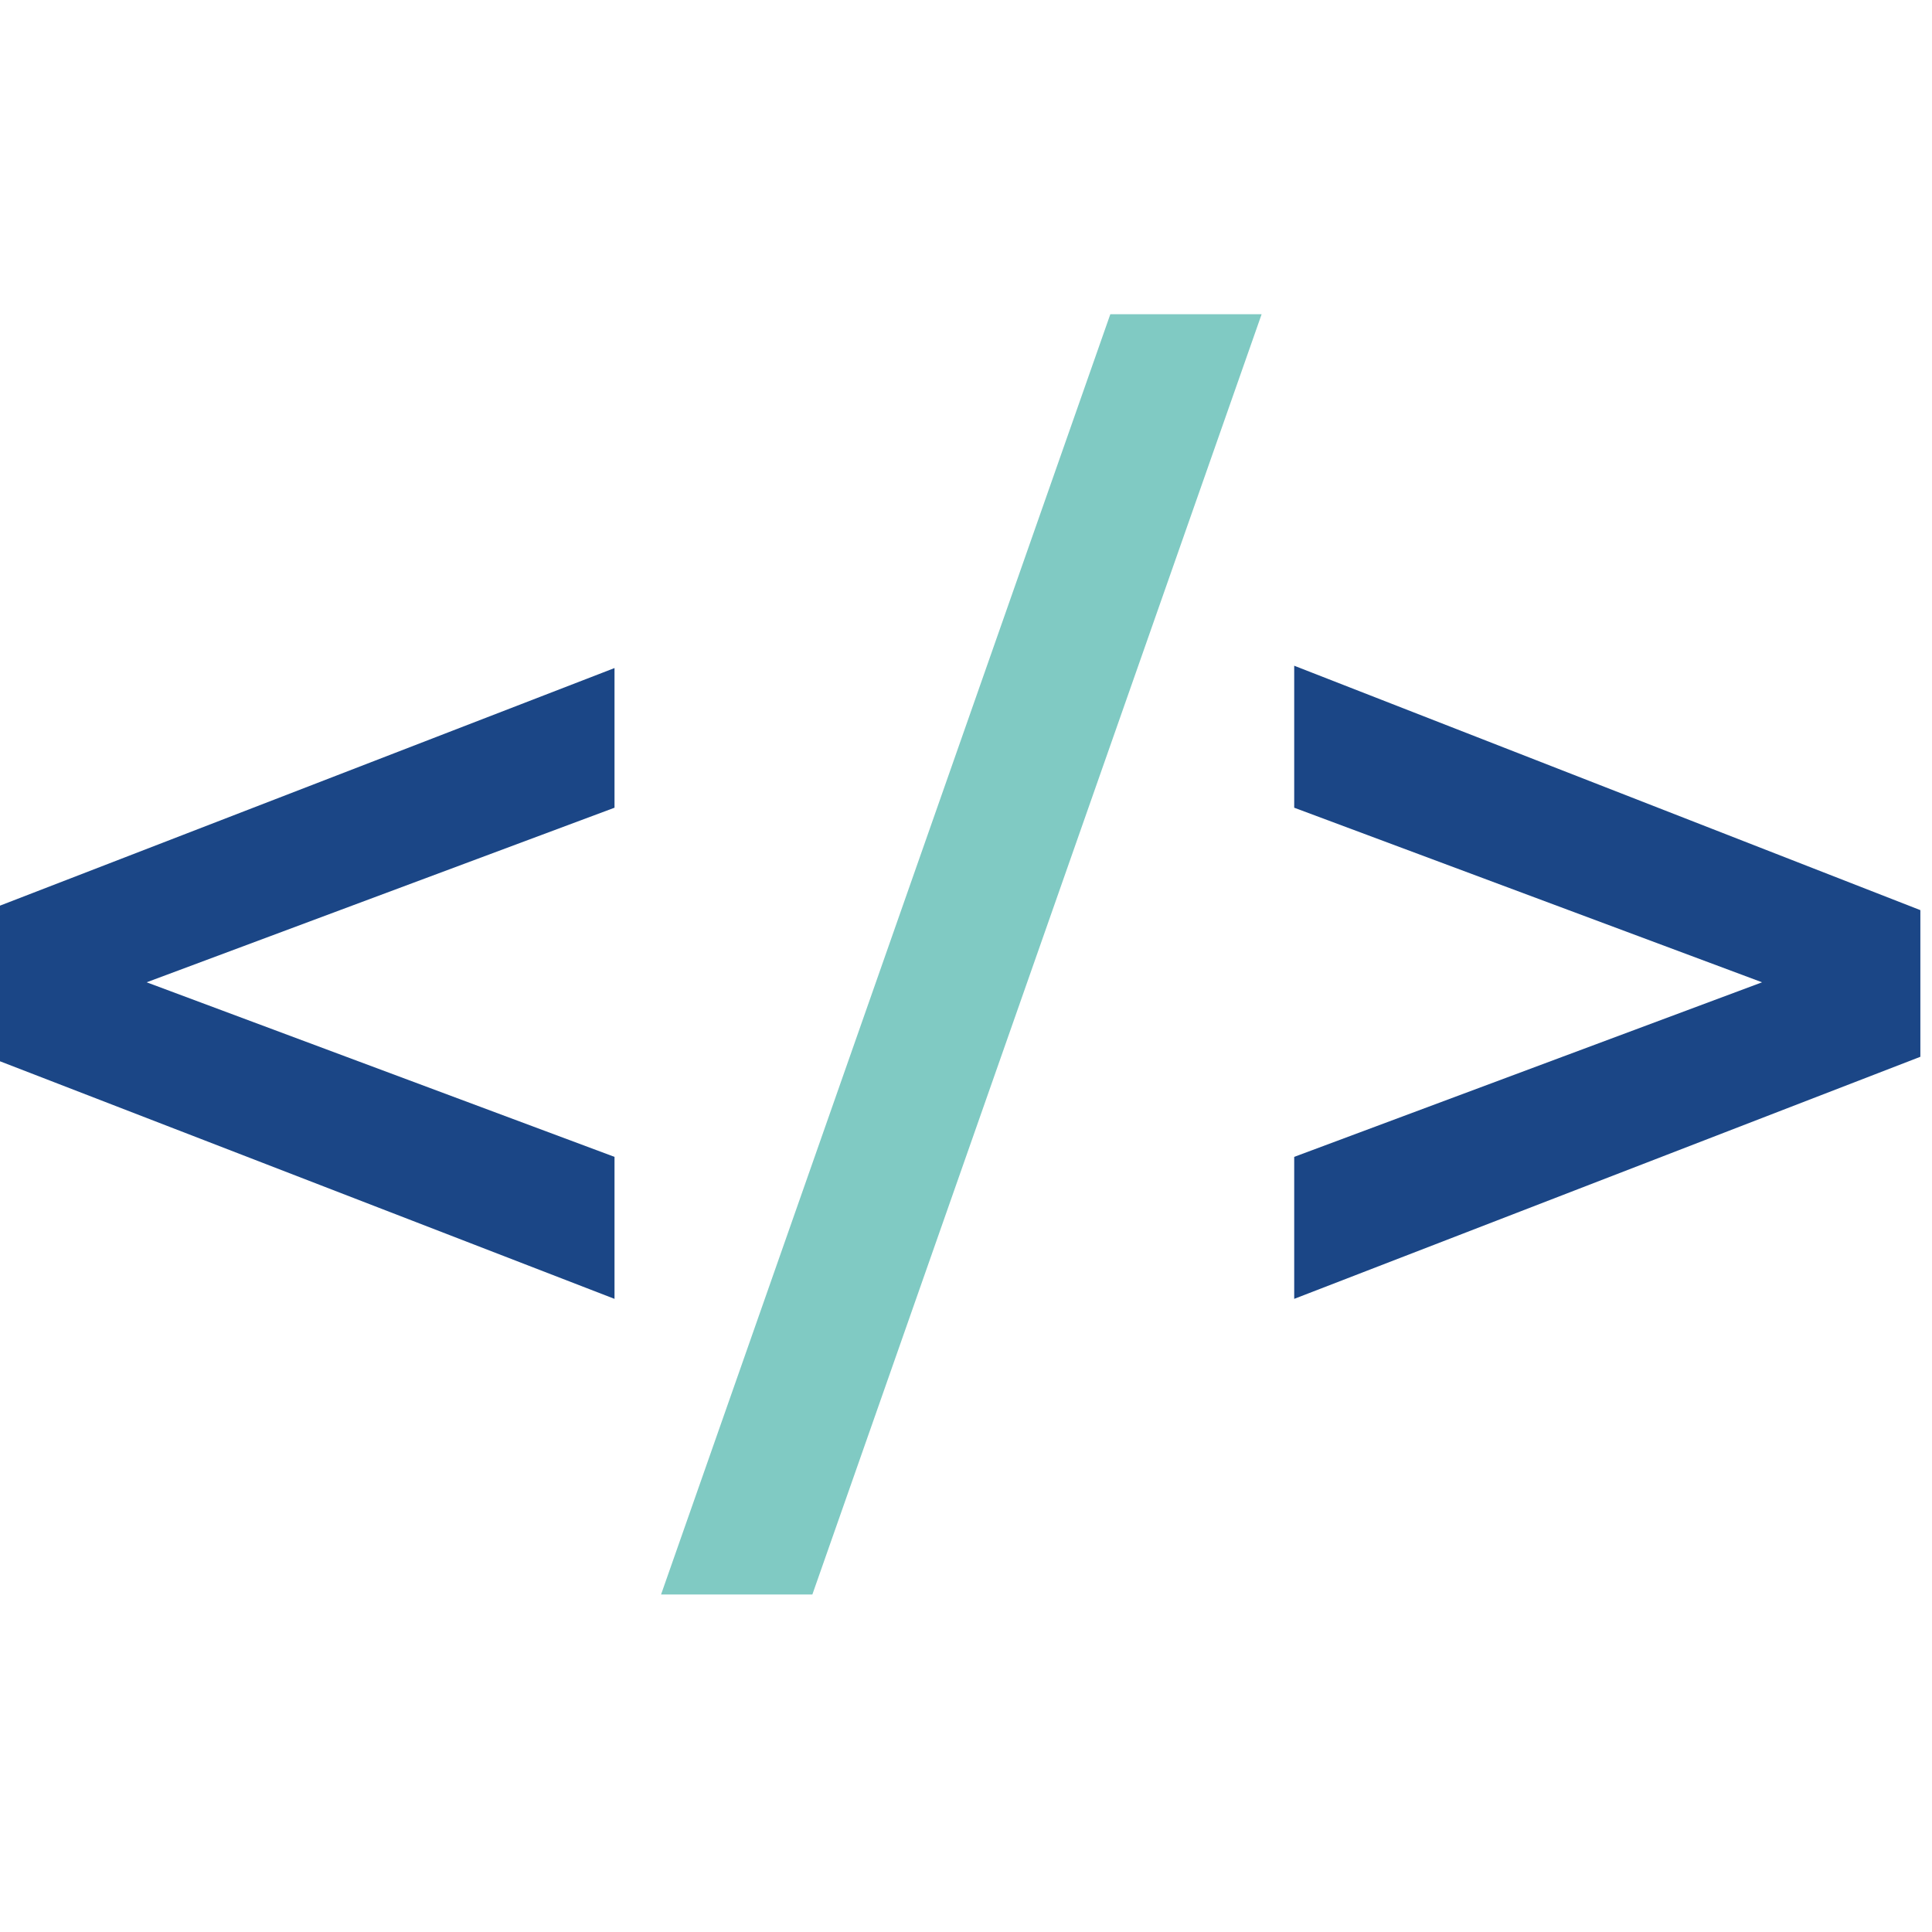
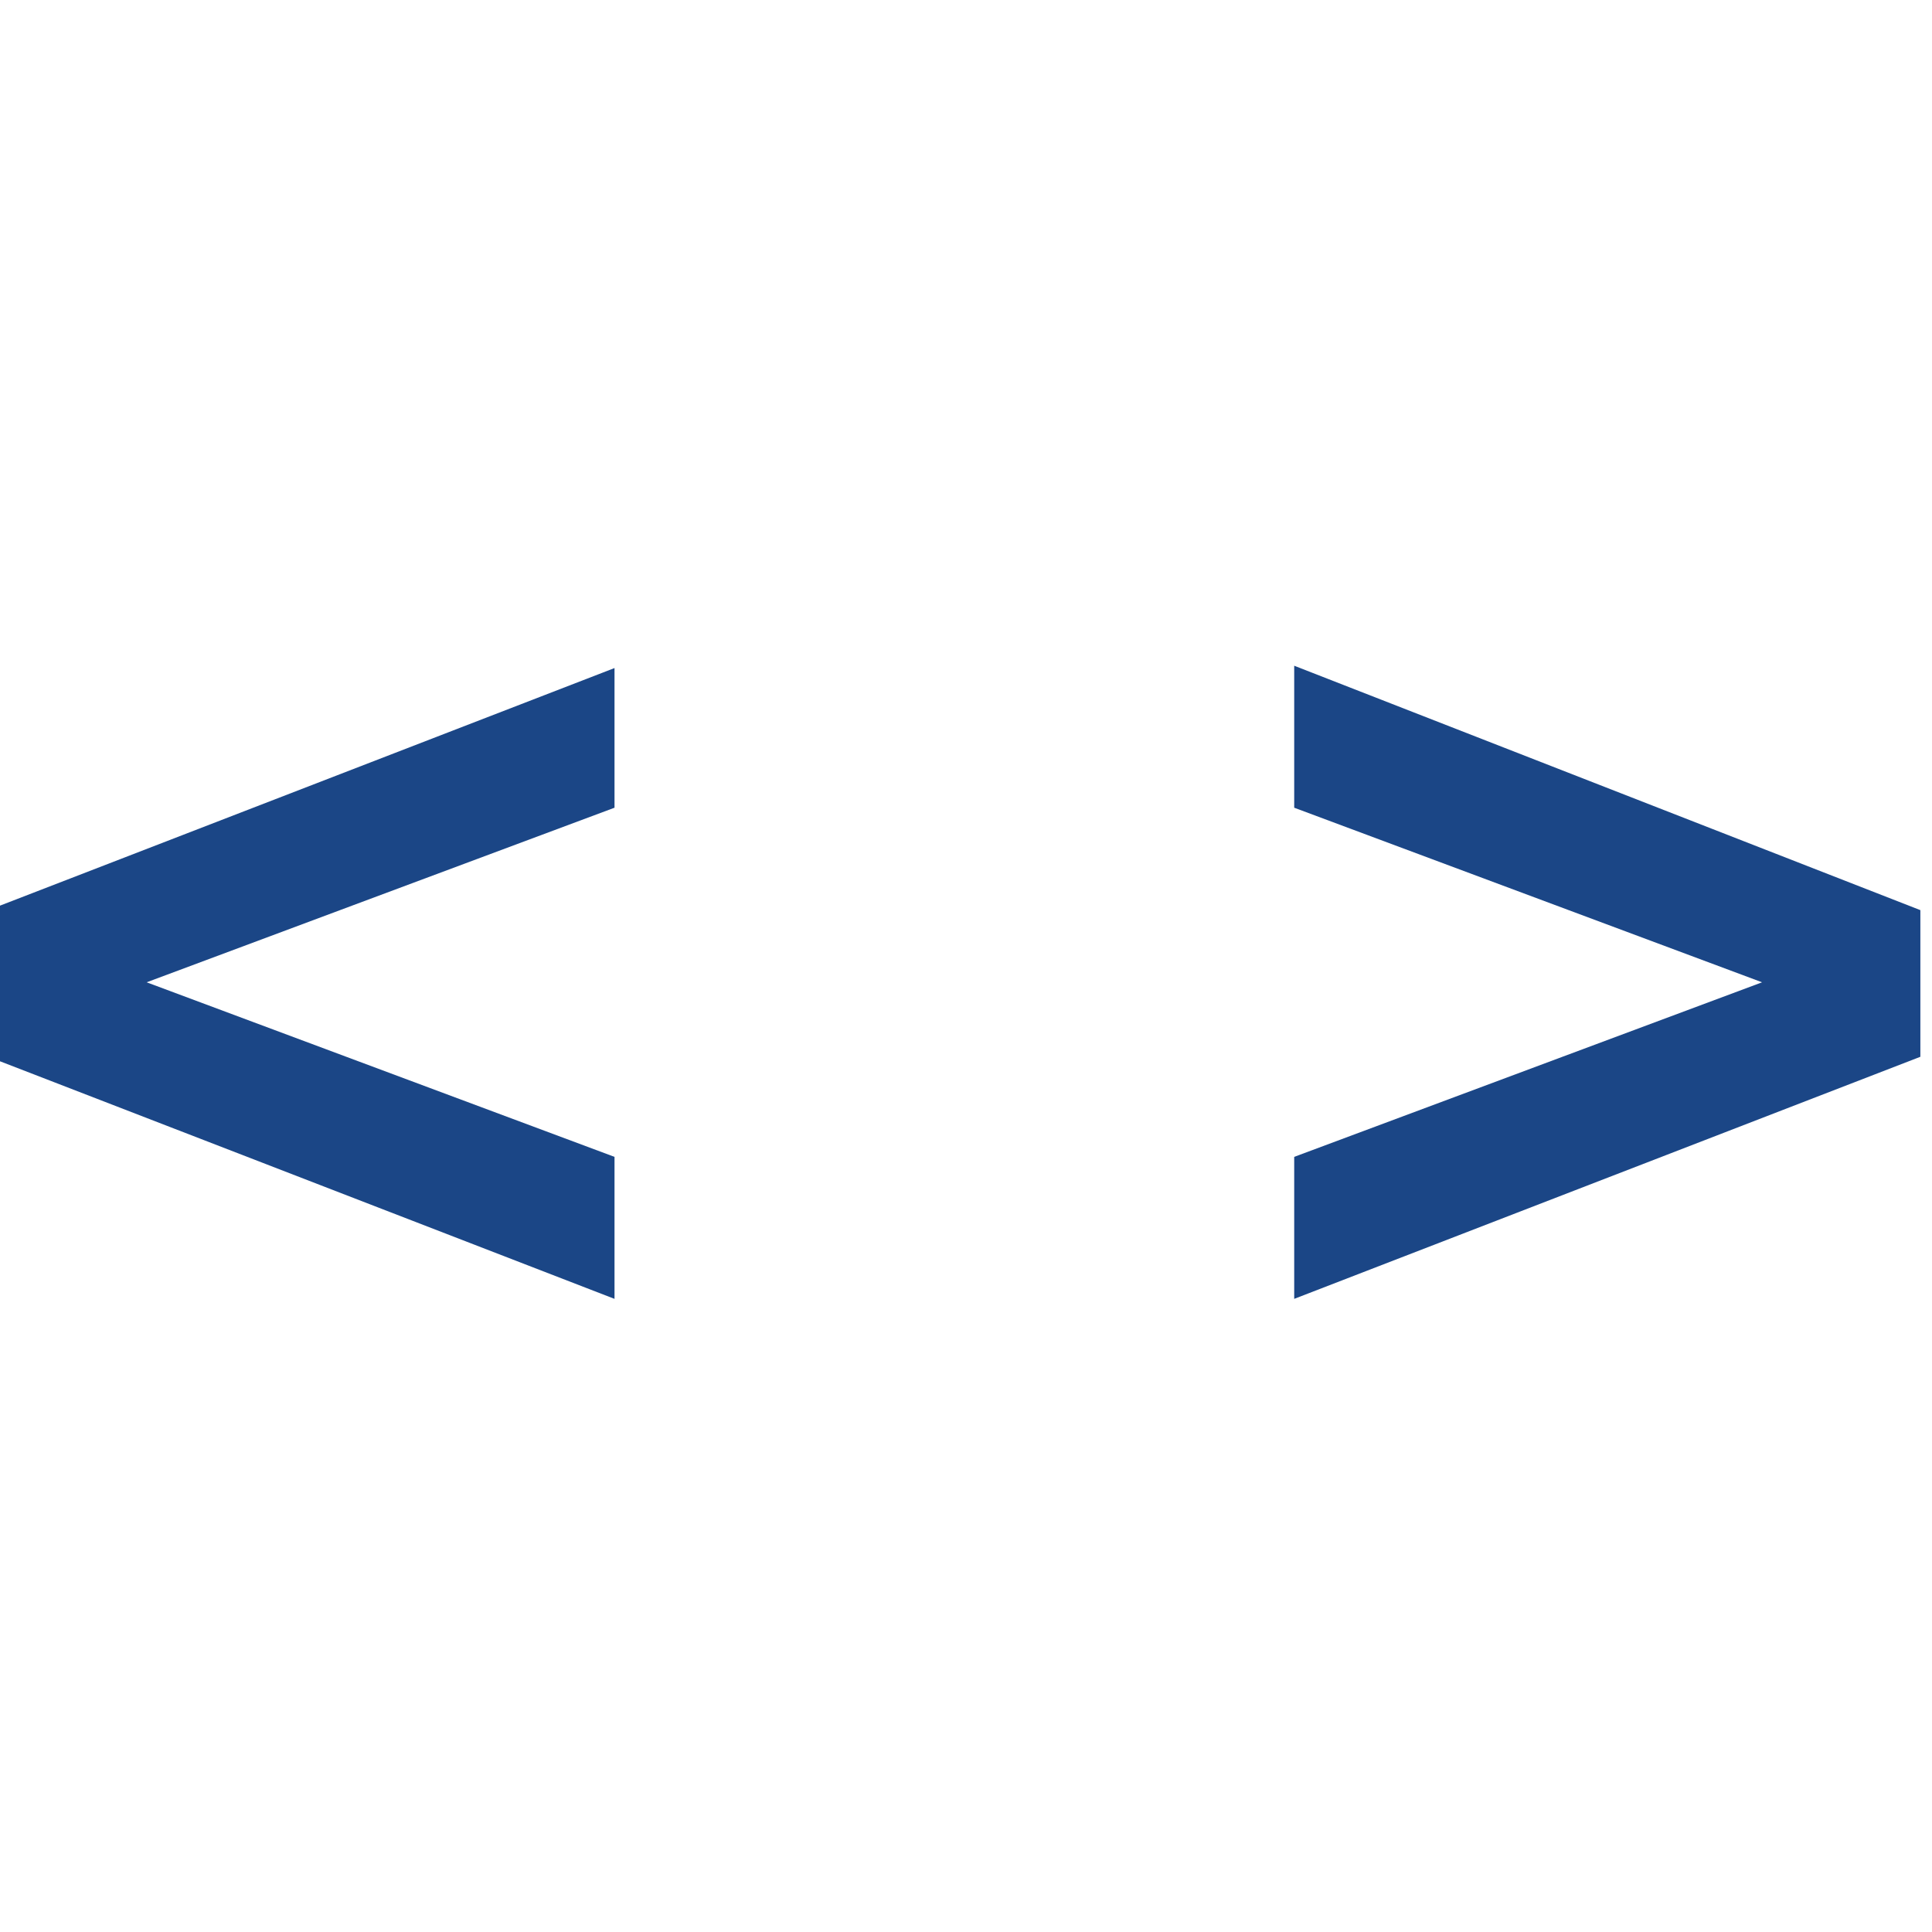
<svg xmlns="http://www.w3.org/2000/svg" version="1.1" id="Layer_1" x="0px" y="0px" width="83px" height="83px" viewBox="0 0 83 83" style="enable-background:new 0 0 83 83;" xml:space="preserve">
  <style type="text/css"> .st0{enable-background:new ;} .st1{fill:#1B4686;} .st2{fill:#80CAC3;} </style>
  <g class="st0">
    <path class="st1" d="M26.4,34.7L6.3,42.2l20.1,7.5v6.1L-0.5,45.4v-6.3l26.9-10.4V34.7z" />
  </g>
  <g class="st0">
-     <path class="st2" d="M47.7,13.5h6.5l-19.3,55h-6.5L47.7,13.5z" />
-   </g>
+     </g>
  <g class="st0">
    <path class="st1" d="M82.5,39.1v6.3L55.6,55.8v-6.1l20.1-7.5l-20.1-7.5v-6.1L82.5,39.1z" />
  </g>
</svg>